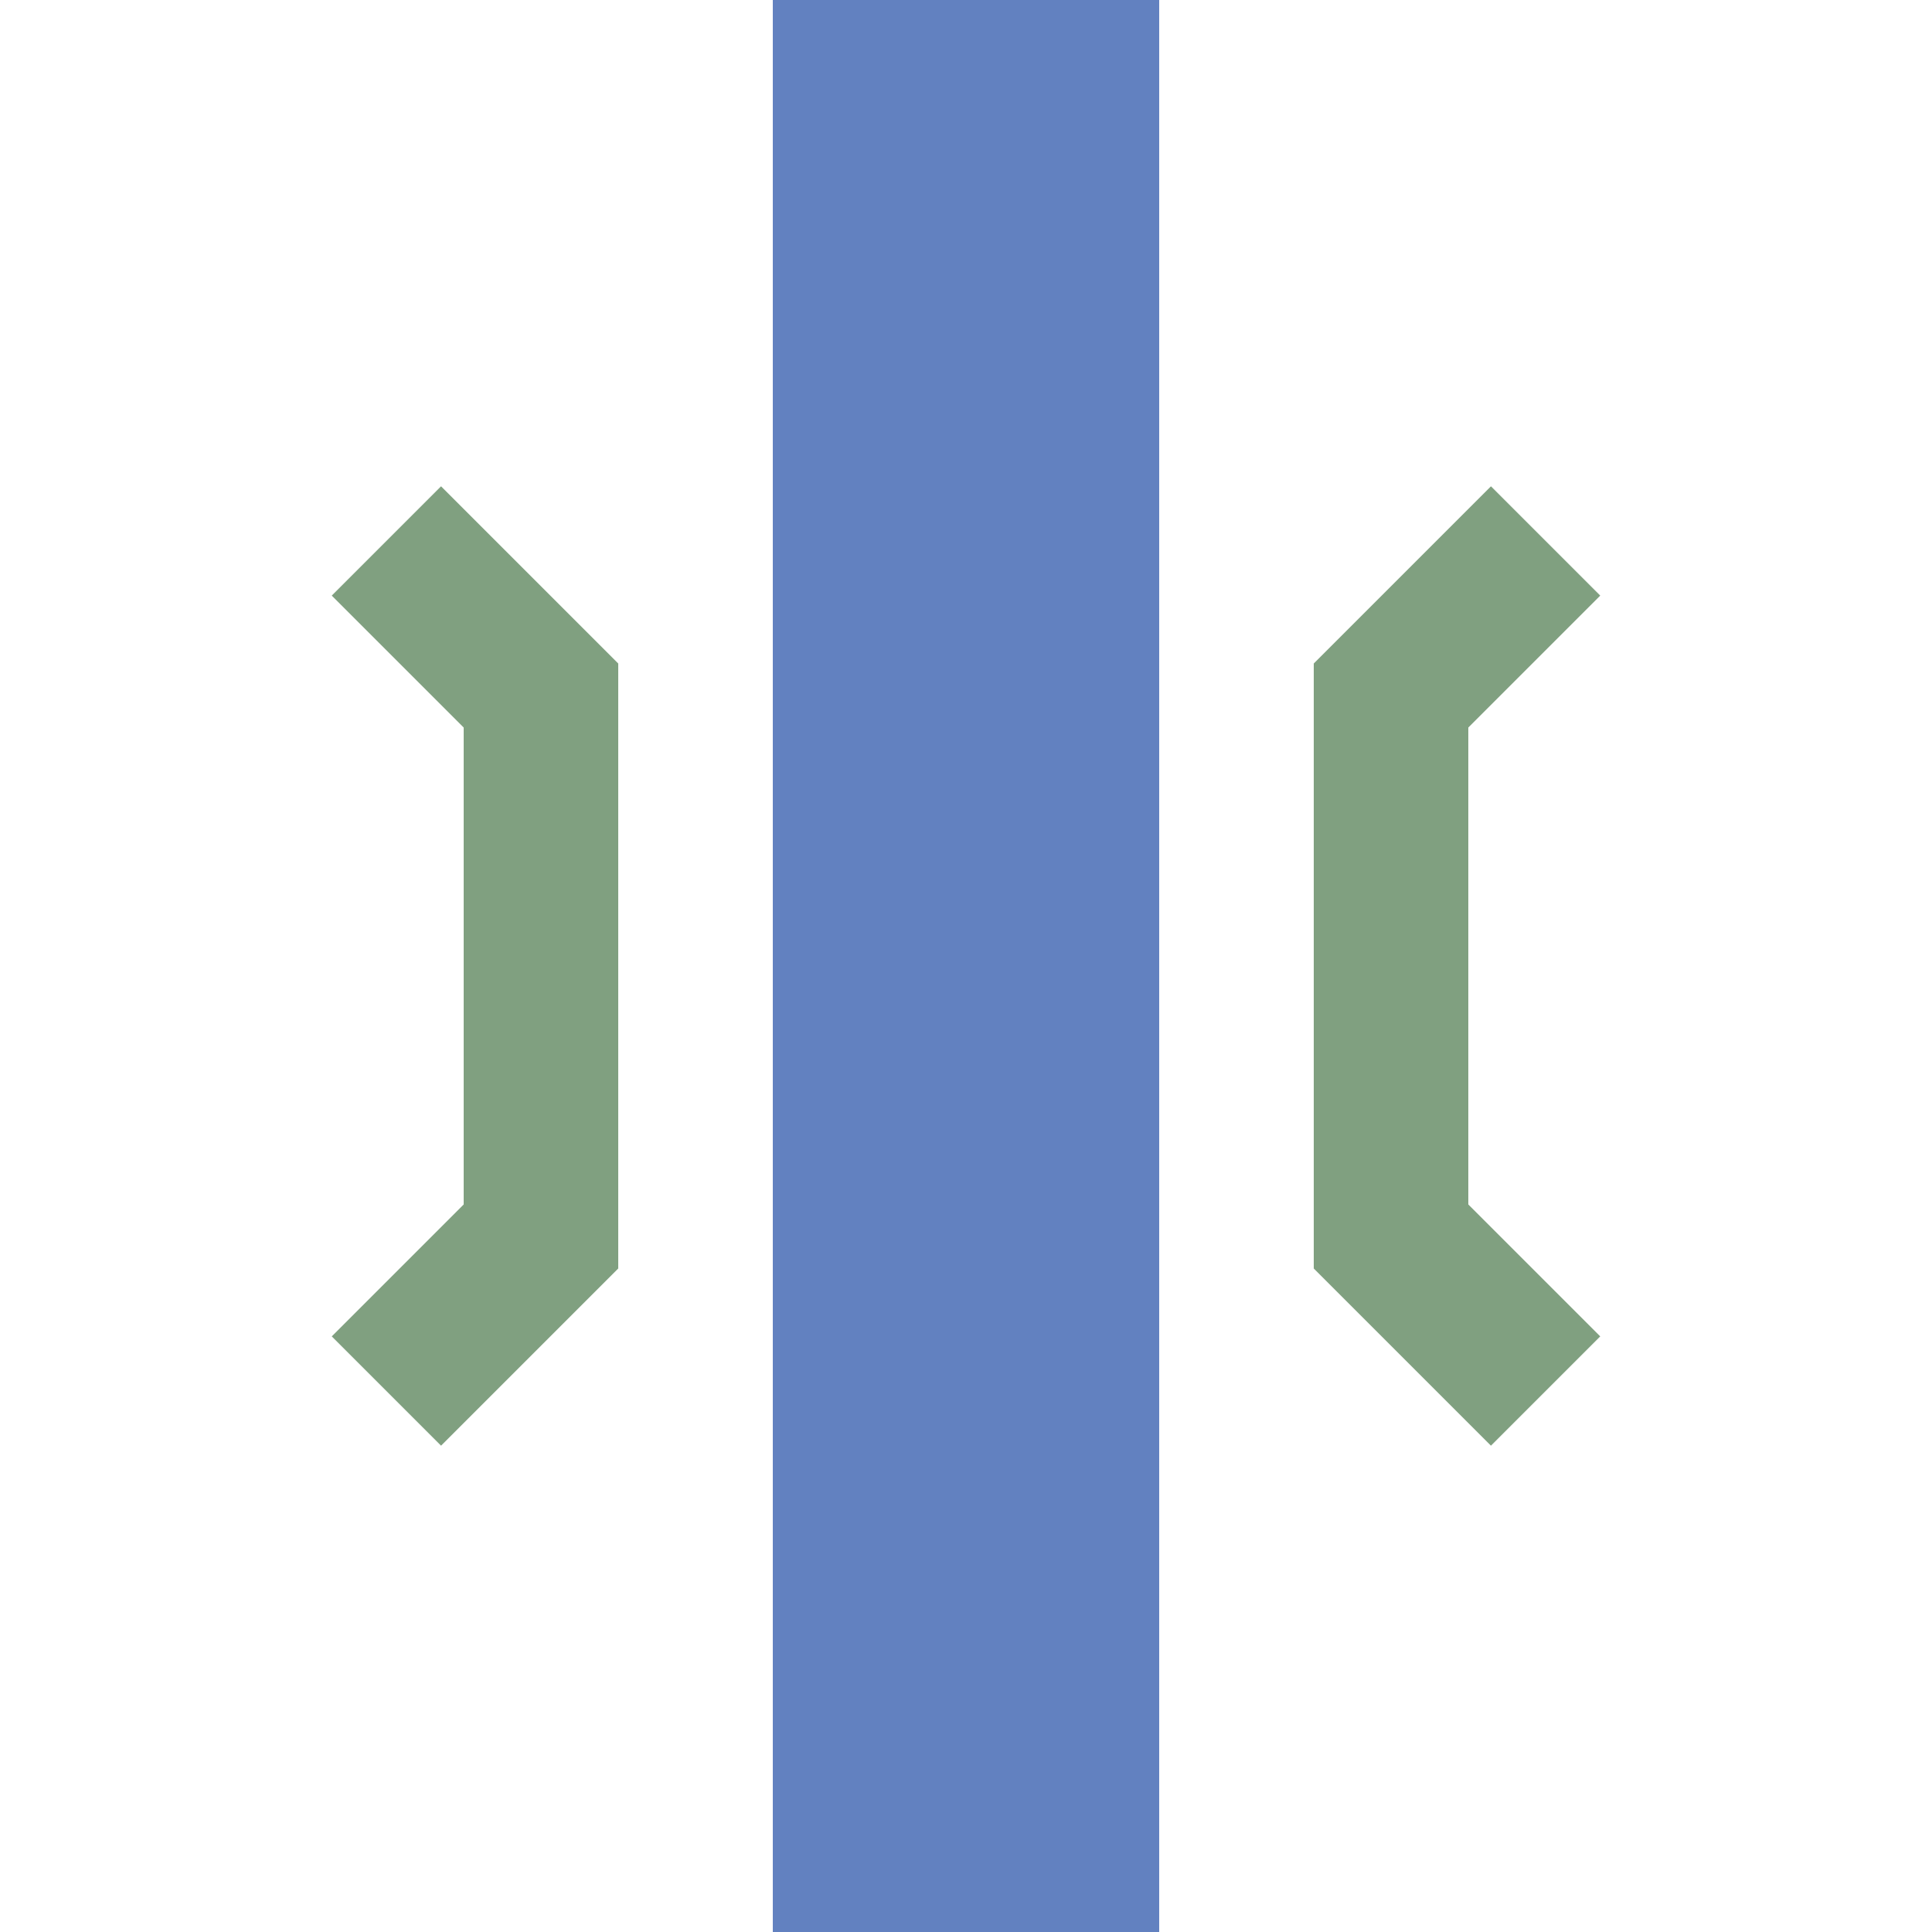
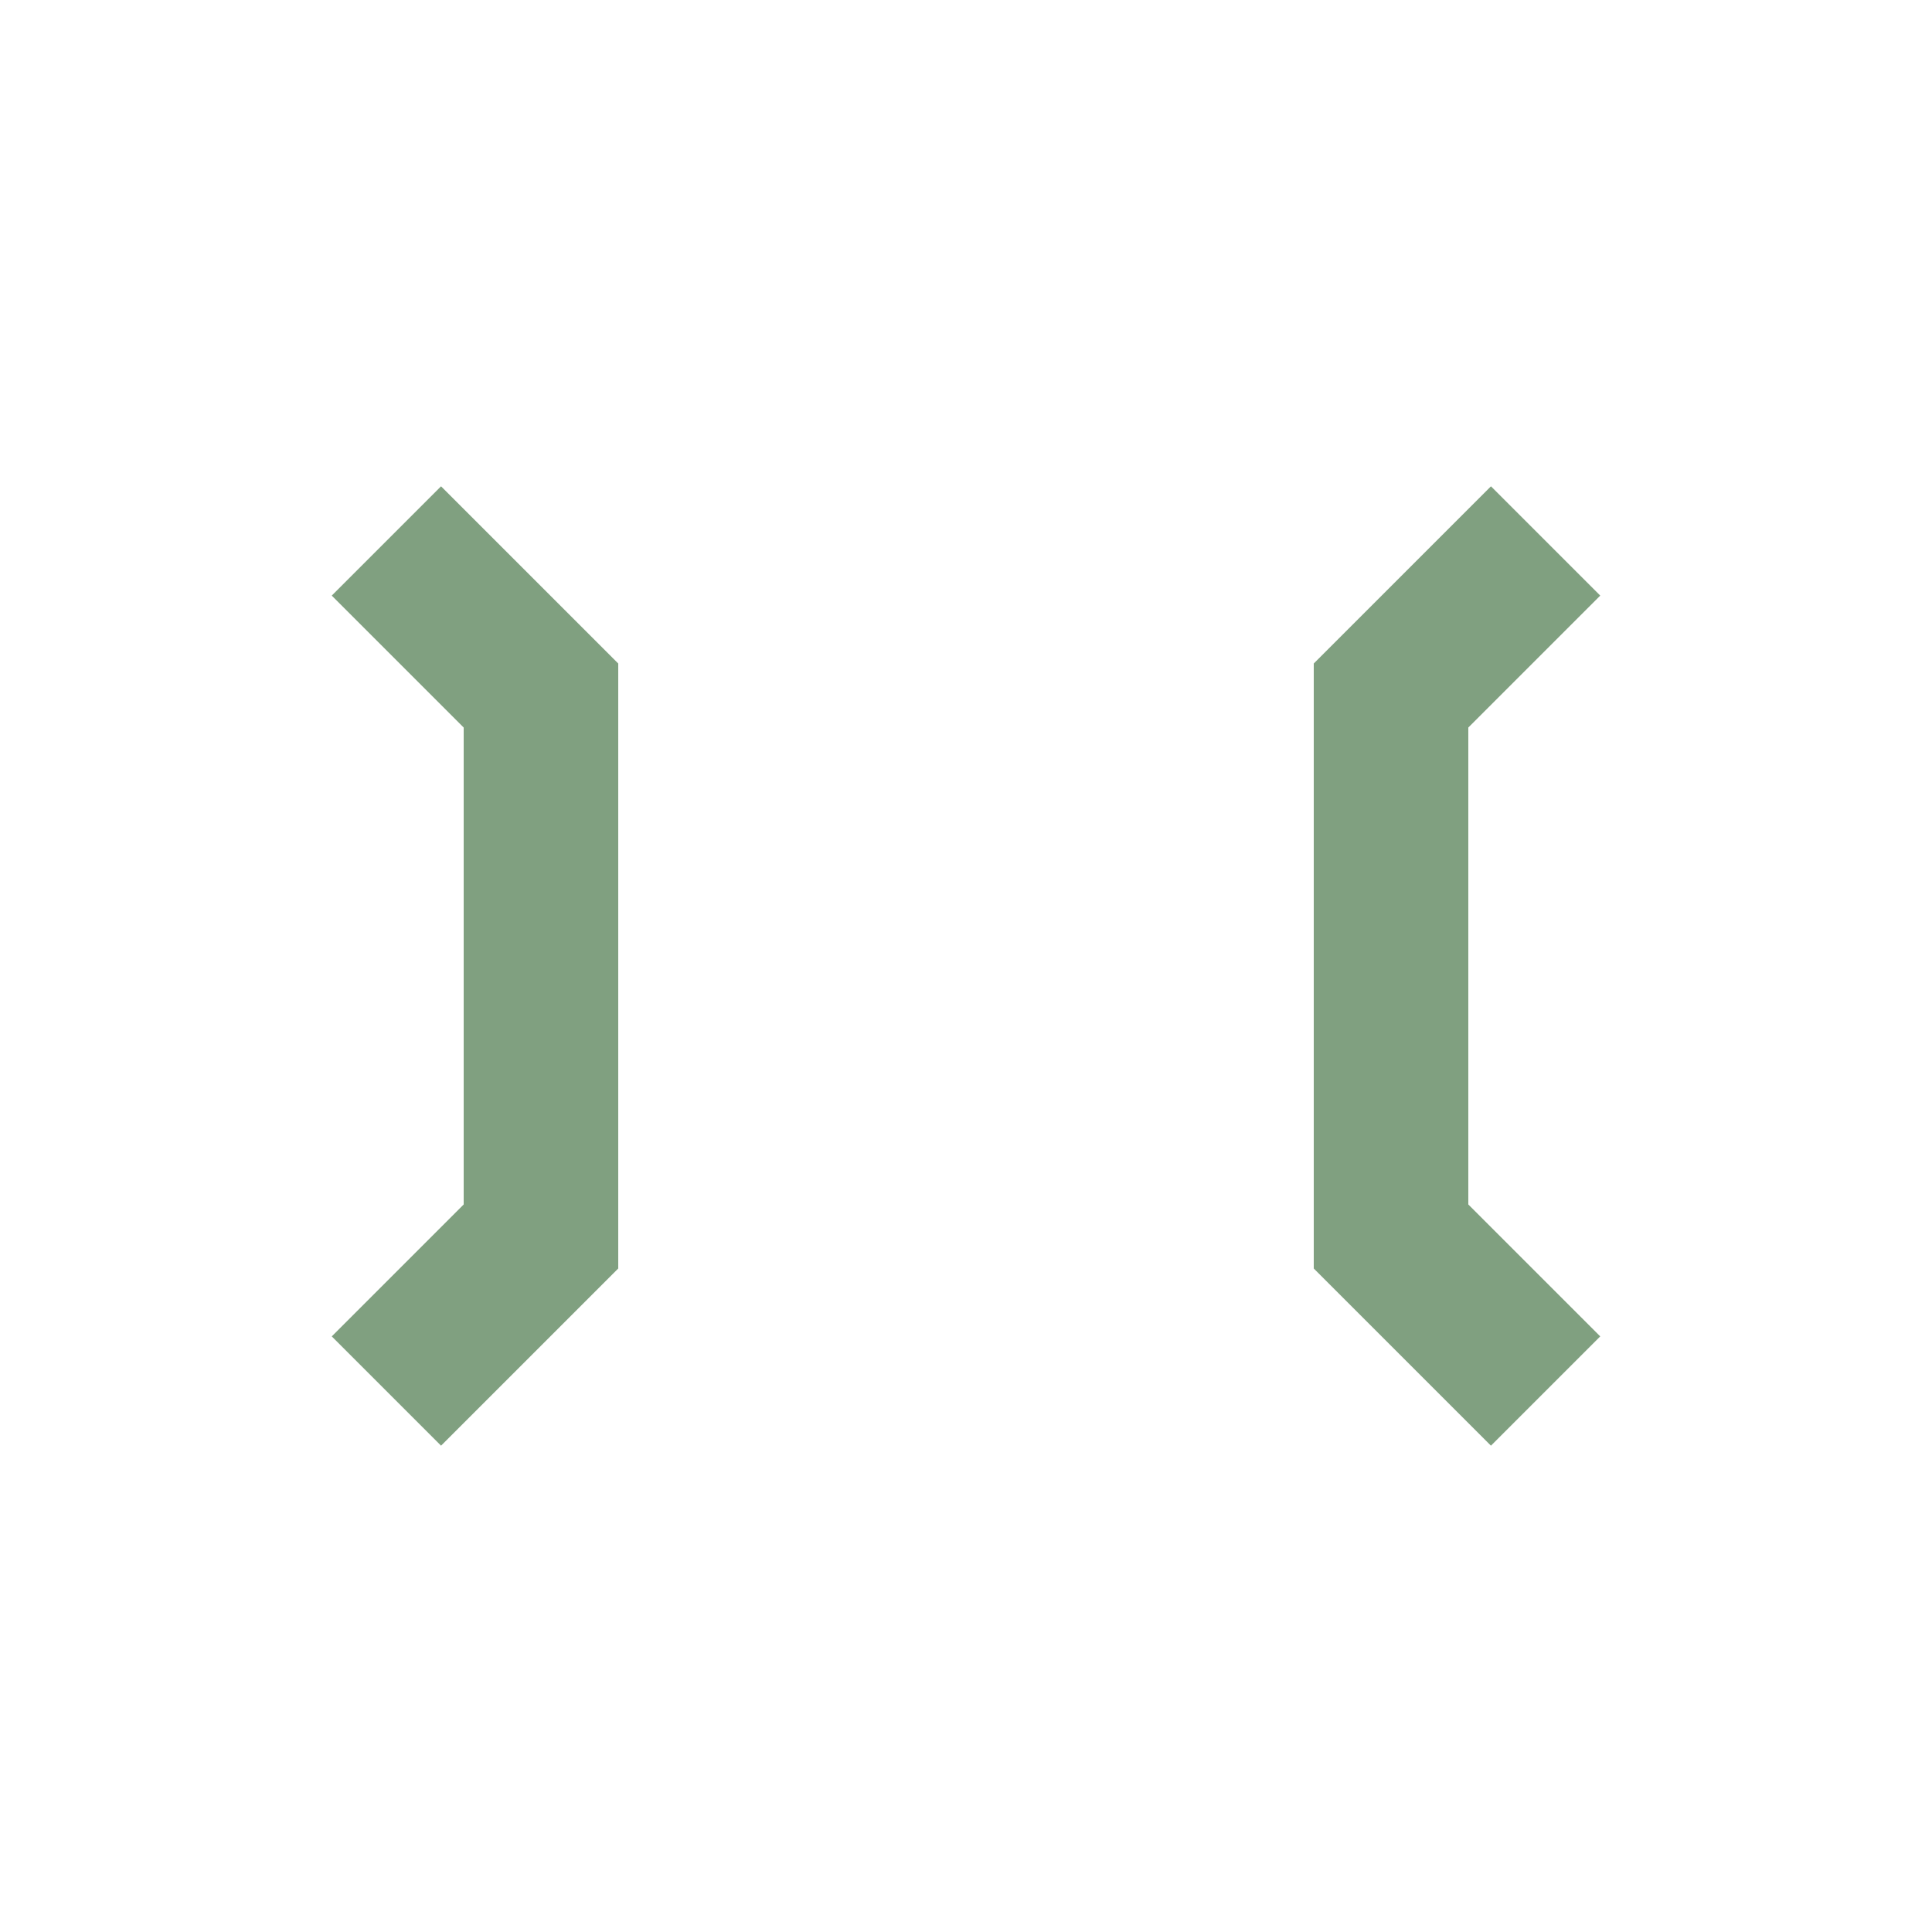
<svg xmlns="http://www.w3.org/2000/svg" width="500" height="500">
  <title>uexBRÜCKE1</title>
  <g fill="none">
    <path d="M 100,140 140,180 140,320 100,360 M 400,140 360,180 360,320 400,360" stroke="#80a080" stroke-width="40" />
-     <path d="M 250,0 V 500" stroke="#6281c0" stroke-width="100" />
  </g>
</svg>